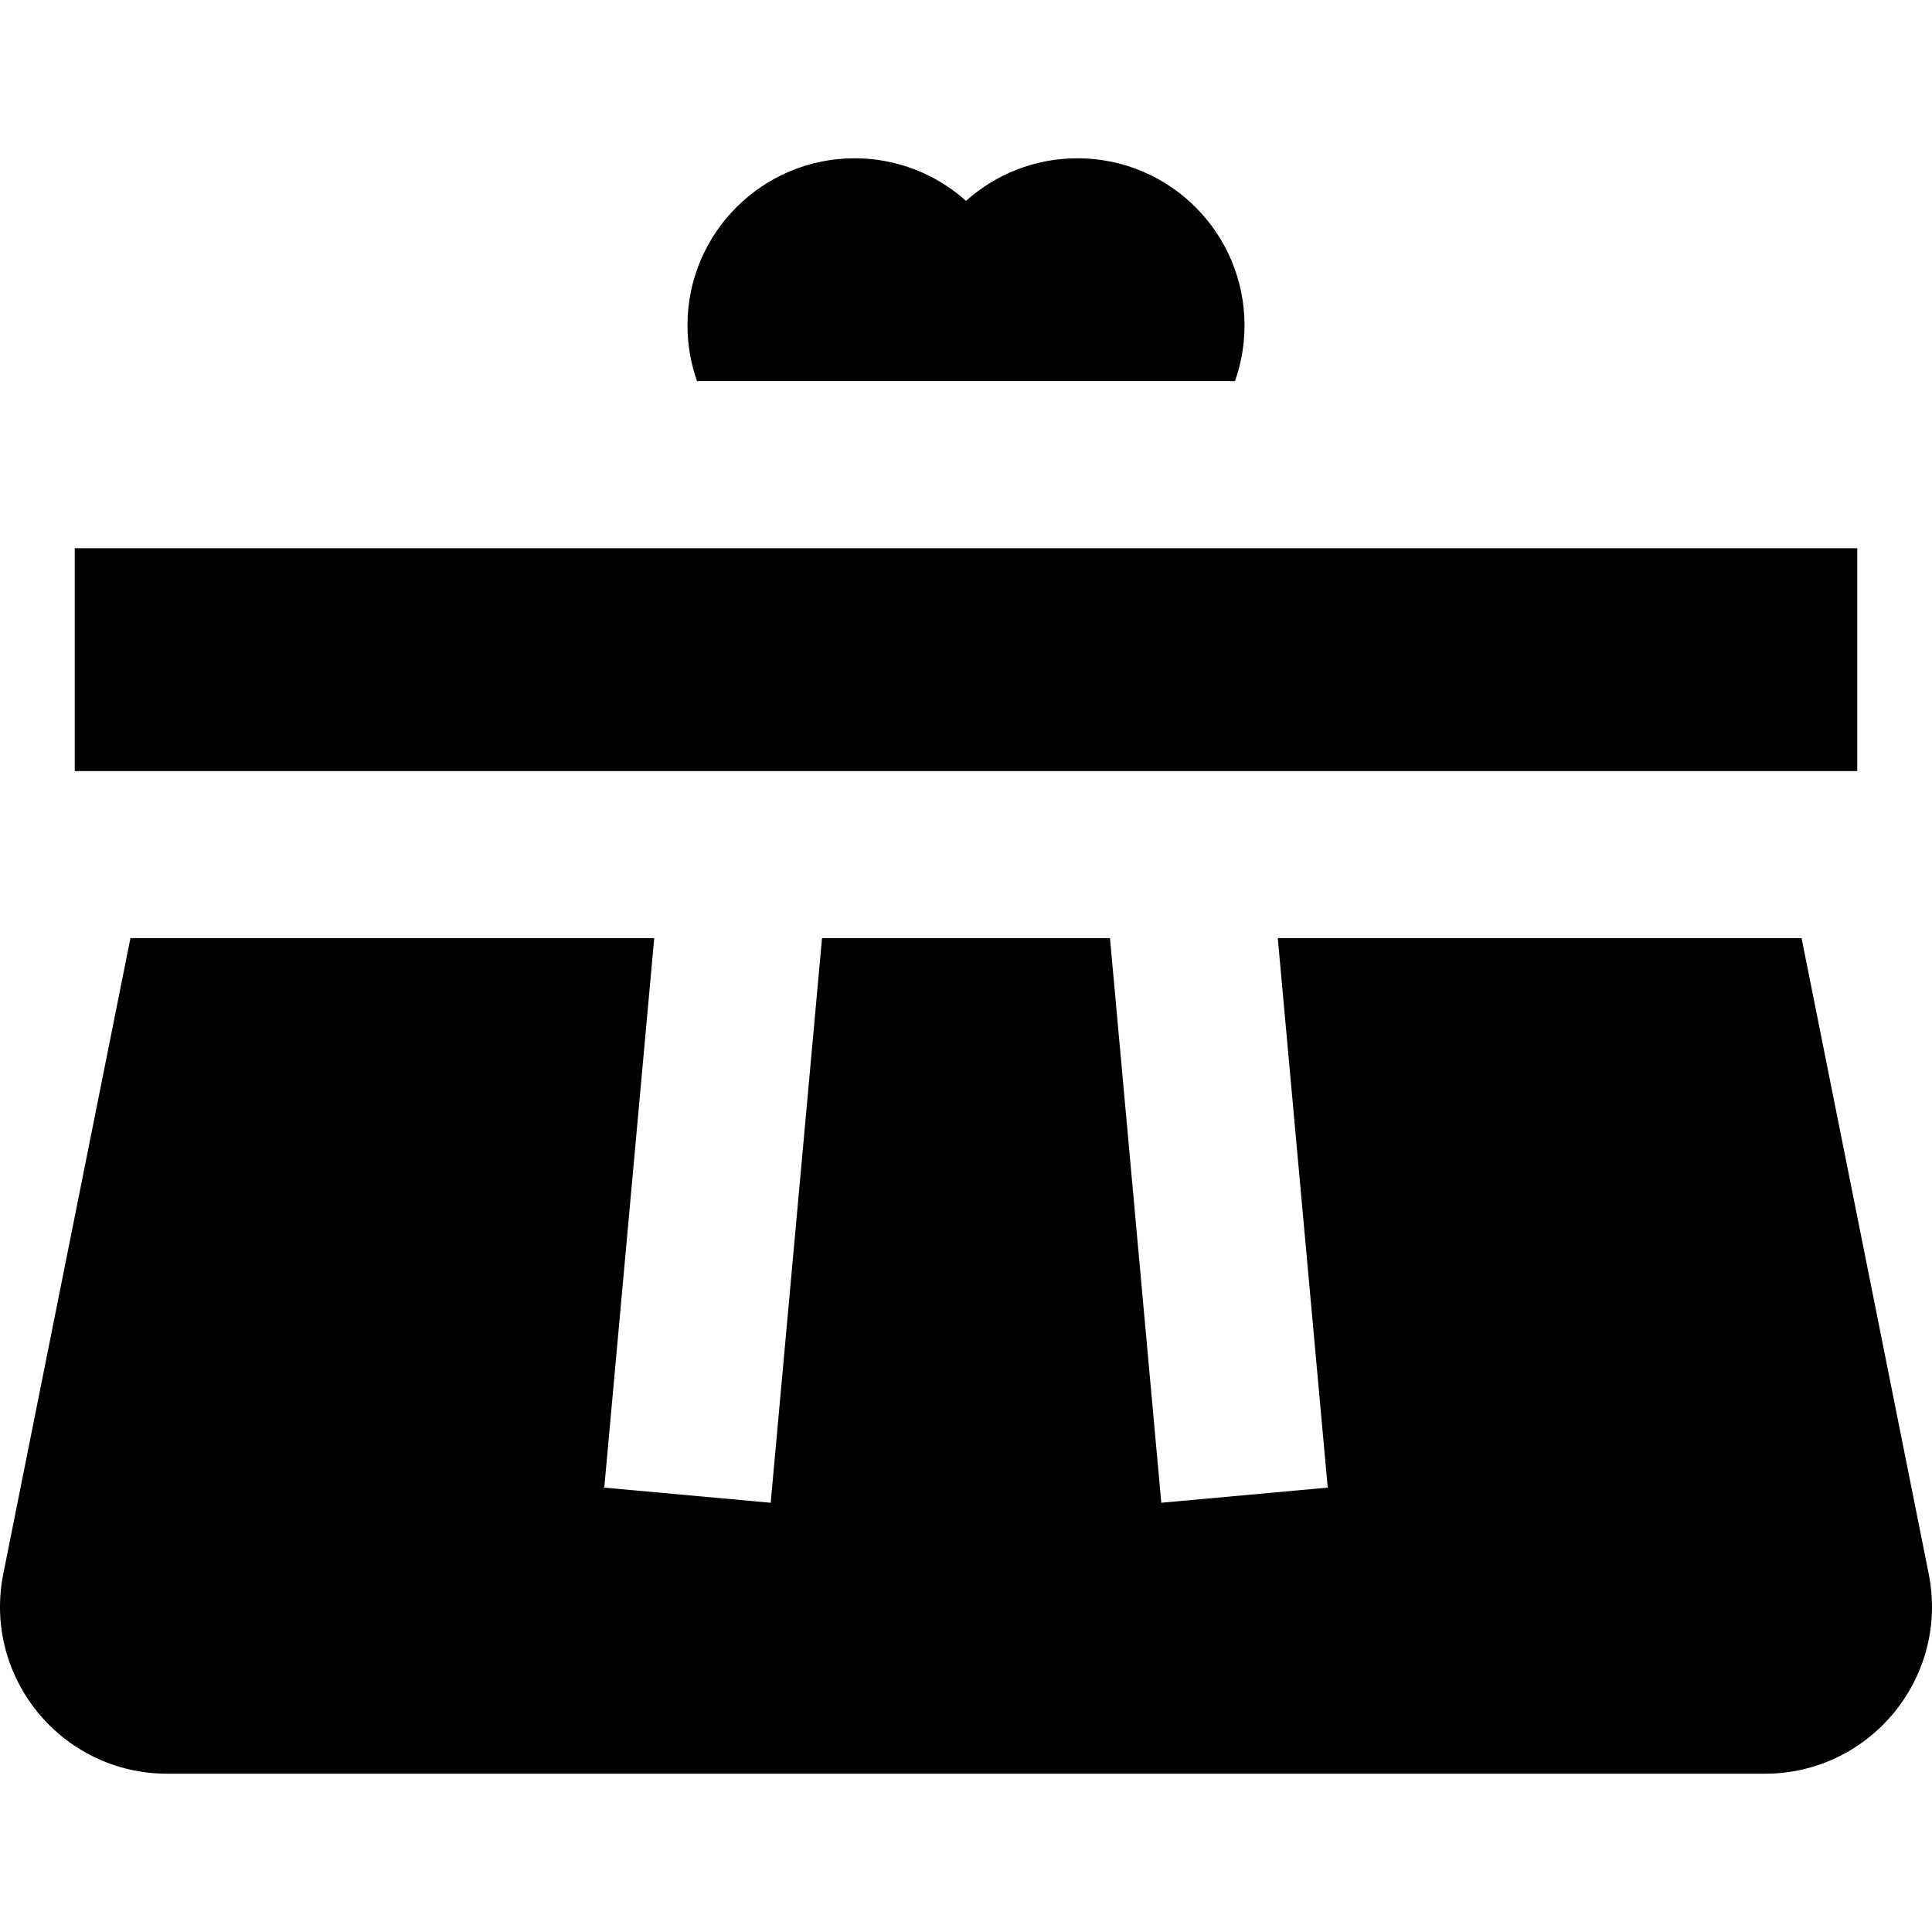
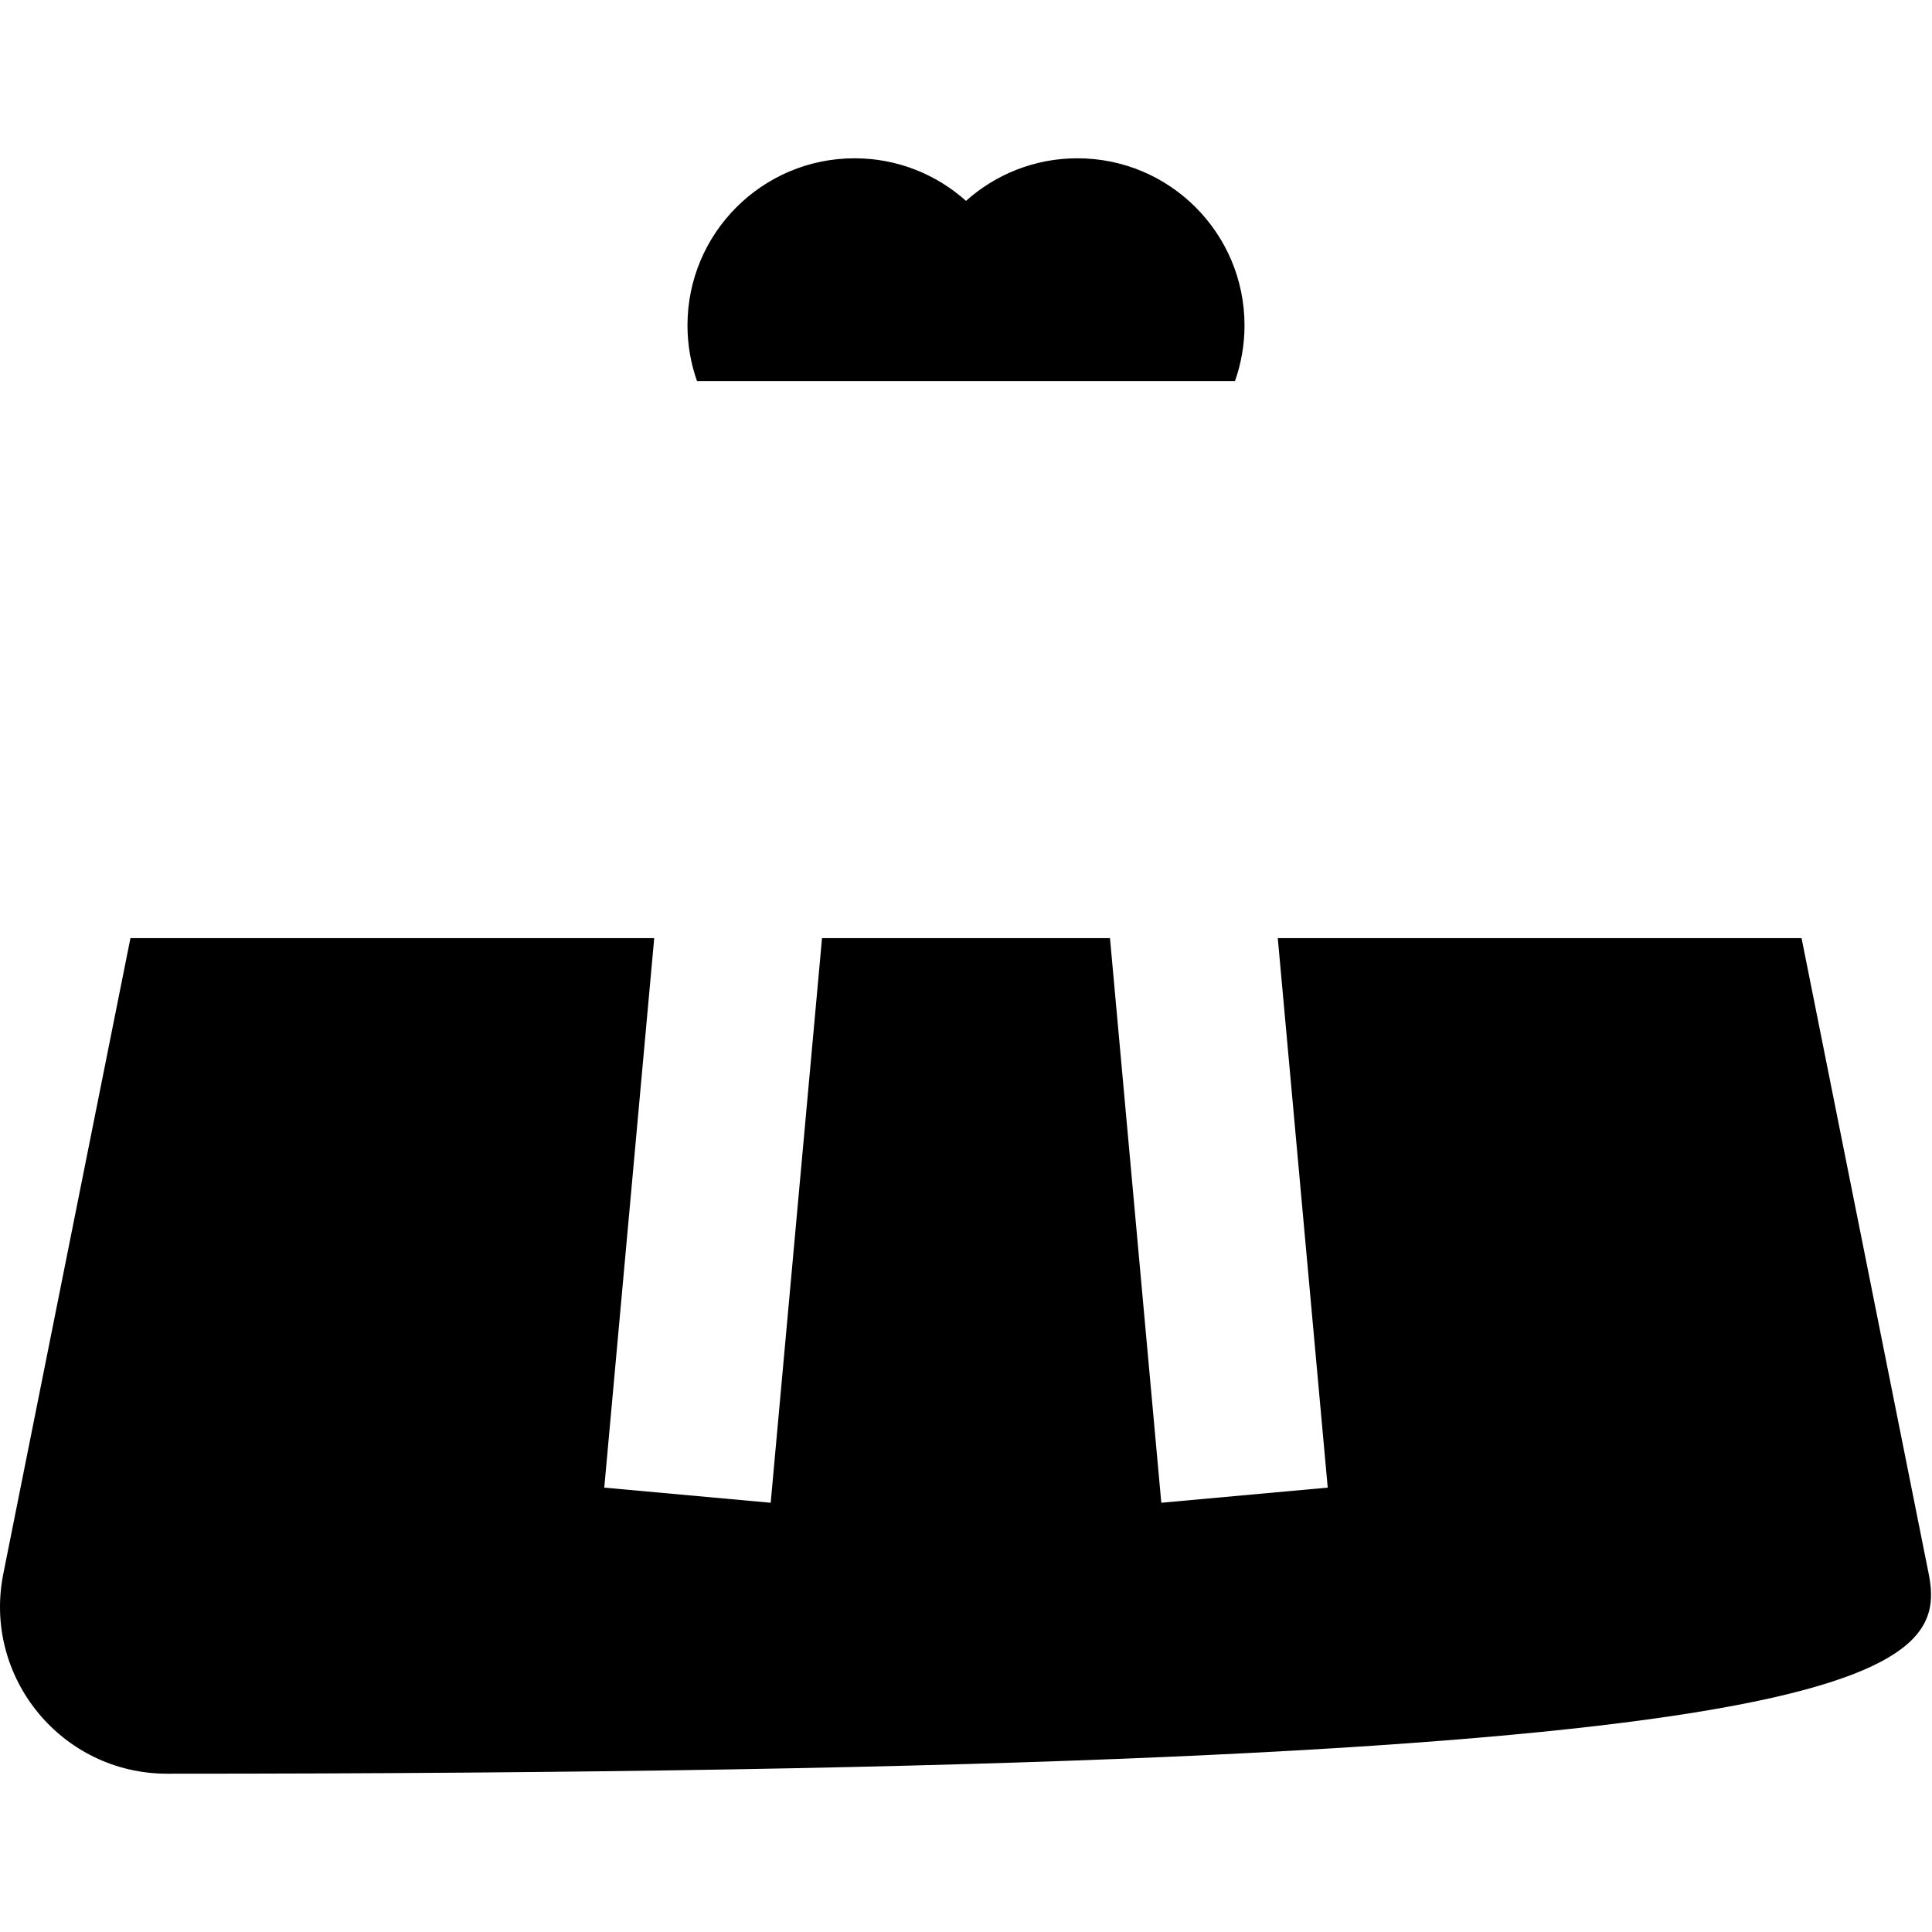
<svg xmlns="http://www.w3.org/2000/svg" version="1.1" id="Layer_1" x="0px" y="0px" viewBox="0 0 512 512" style="enable-background:new 0 0 512 512;" xml:space="preserve">
  <g>
    <g>
-       <rect x="19.805" y="145.289" width="472.39" height="59.049" />
-     </g>
+       </g>
  </g>
  <g>
    <g>
-       <path d="M511.124,417.08l-33.692-168.462H338.625l13.237,145.617l-44.105,4.011L294.156,248.62h-76.312l-13.602,149.627    l-44.105-4.011l13.237-145.617H34.567L0.875,417.08c-5.481,27.403,15.48,52.971,43.426,52.971h423.397    C495.645,470.052,516.606,444.483,511.124,417.08z" />
+       <path d="M511.124,417.08l-33.692-168.462H338.625l13.237,145.617l-44.105,4.011L294.156,248.62h-76.312l-13.602,149.627    l-44.105-4.011l13.237-145.617H34.567L0.875,417.08c-5.481,27.403,15.48,52.971,43.426,52.971C495.645,470.052,516.606,444.483,511.124,417.08z" />
    </g>
  </g>
  <g>
    <g>
      <path d="M285.524,41.948c-11.345,0-21.689,4.271-29.524,11.286c-7.836-7.015-18.18-11.286-29.524-11.286    c-24.459,0-44.287,19.829-44.287,44.287c0,5.177,0.898,10.145,2.53,14.762H327.28c1.633-4.618,2.53-9.585,2.53-14.762    C329.811,61.777,309.984,41.948,285.524,41.948z" />
    </g>
  </g>
  <g>
</g>
  <g>
</g>
  <g>
</g>
  <g>
</g>
  <g>
</g>
  <g>
</g>
  <g>
</g>
  <g>
</g>
  <g>
</g>
  <g>
</g>
  <g>
</g>
  <g>
</g>
  <g>
</g>
  <g>
</g>
  <g>
</g>
</svg>